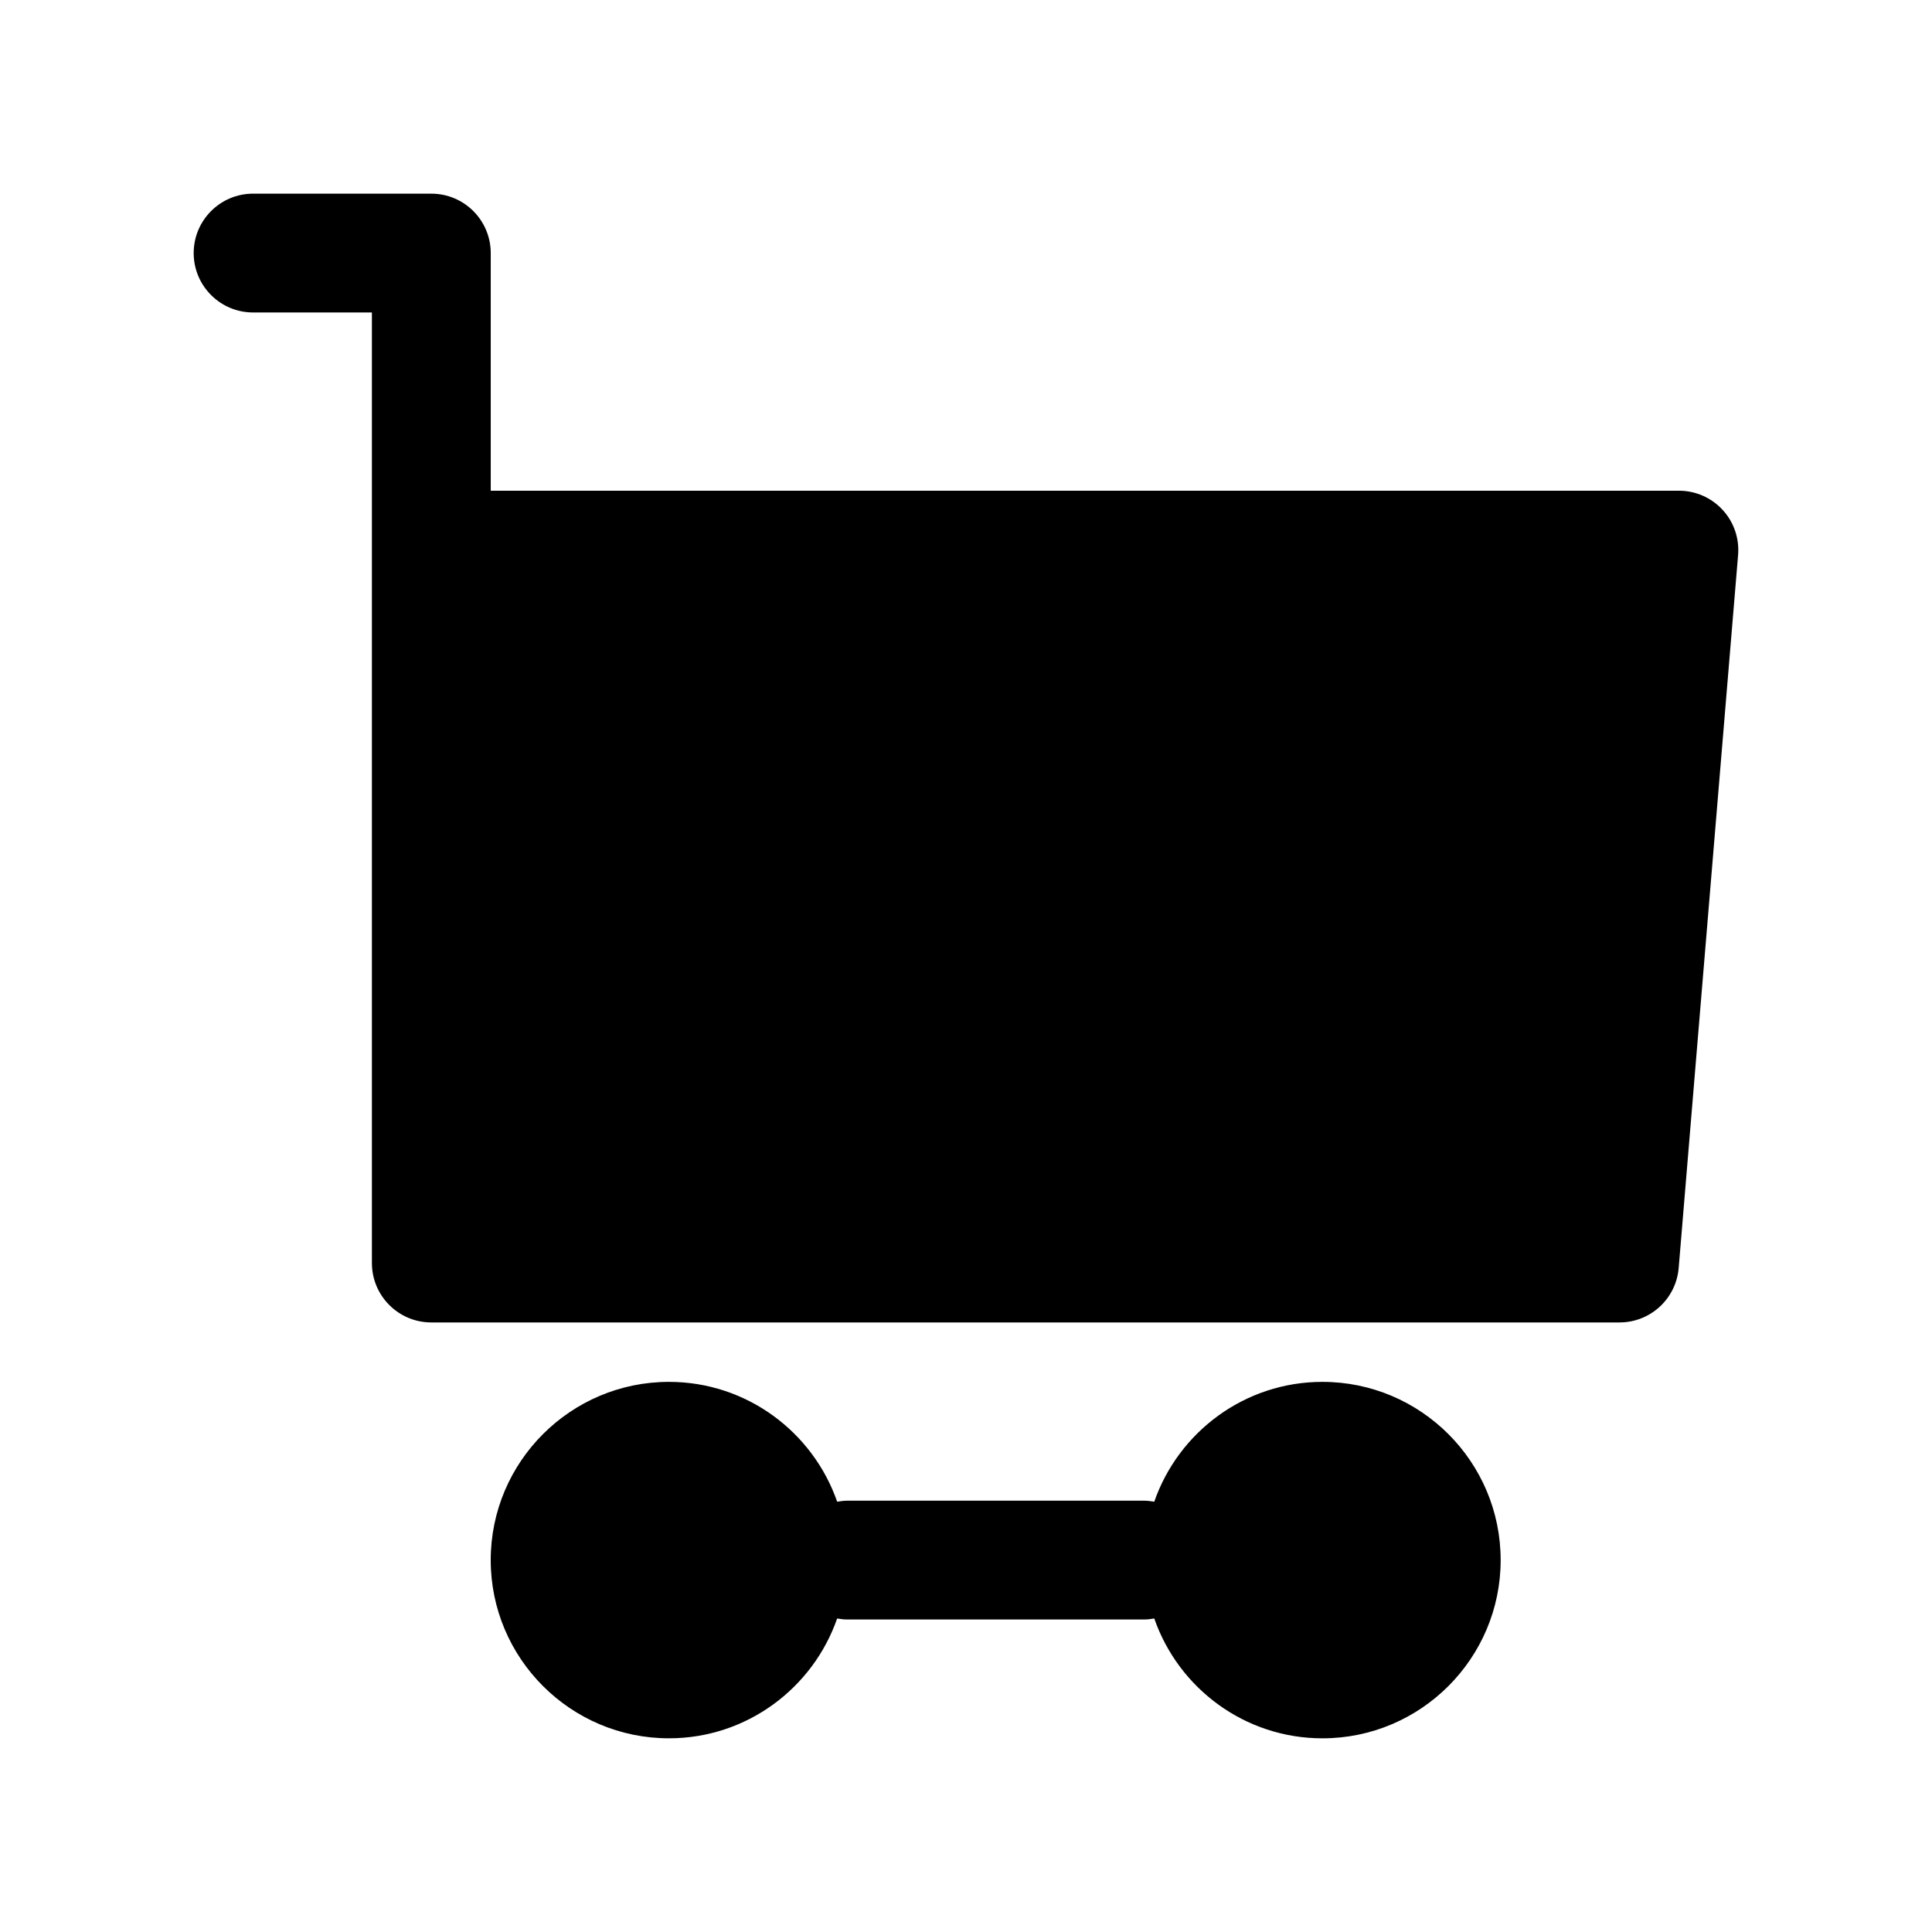
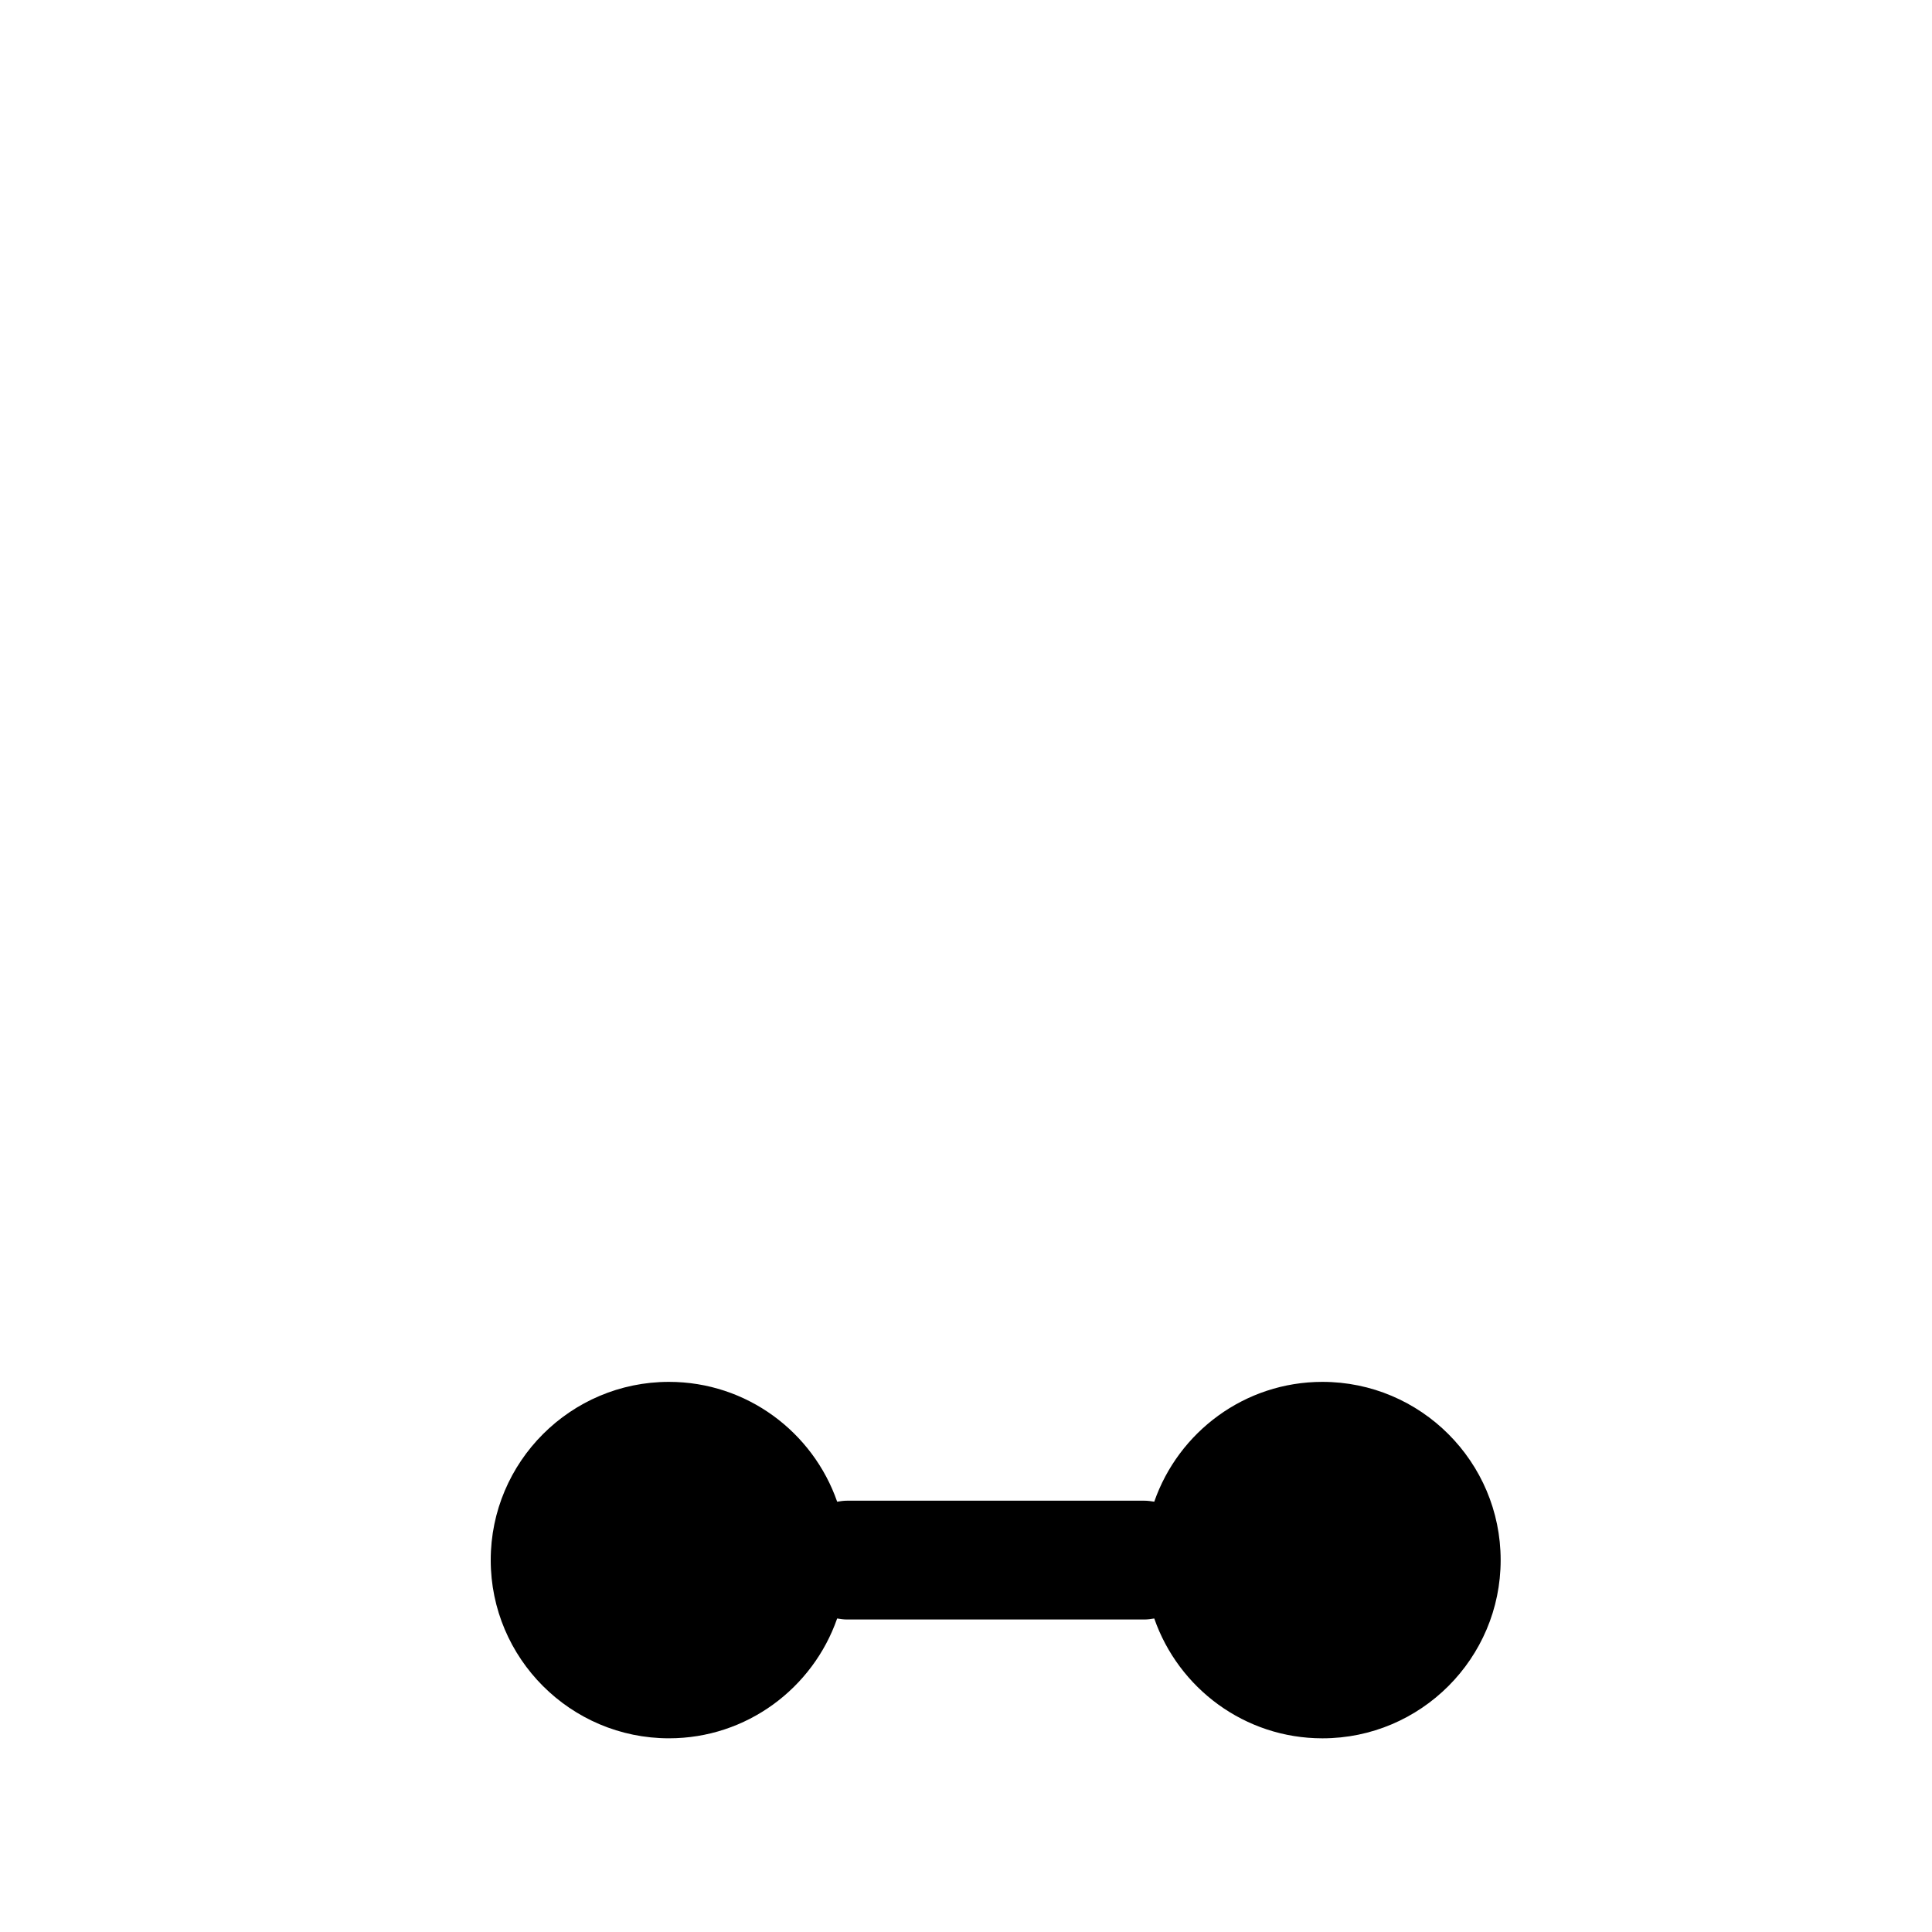
<svg xmlns="http://www.w3.org/2000/svg" fill="#000000" width="800px" height="800px" version="1.1" viewBox="144 144 512 512">
  <g>
    <path d="m494.46 510.21c-20.617 0-38.148 13.297-44.57 31.754-0.863-0.141-1.754-0.266-2.66-0.266h-78.719c-0.914 0-1.785 0.125-2.652 0.27-6.434-18.461-23.965-31.758-44.582-31.758-26.047 0-47.23 21.184-47.23 47.23s21.184 47.23 47.23 47.23c20.617 0 38.148-13.297 44.578-31.754 0.859 0.145 1.742 0.27 2.656 0.27h78.719c0.906 0 1.793-0.125 2.66-0.27 6.426 18.461 23.957 31.758 44.57 31.758 26.047 0 47.23-21.184 47.23-47.23 0.004-26.051-21.18-47.234-47.23-47.234z" />
-     <path d="m600.52 279.13c-2.984-3.246-7.18-5.086-11.59-5.086h-314.88v-62.977c0-8.691-7.055-15.742-15.742-15.742l-47.234-0.004c-8.691 0-15.746 7.055-15.746 15.746 0 8.691 7.055 15.742 15.742 15.742h31.488v251.91c0 8.691 7.055 15.742 15.742 15.742h314.88c8.188 0 15.004-6.273 15.688-14.438l15.742-188.93c0.367-4.383-1.109-8.727-4.094-11.961z" />
  </g>
</svg>